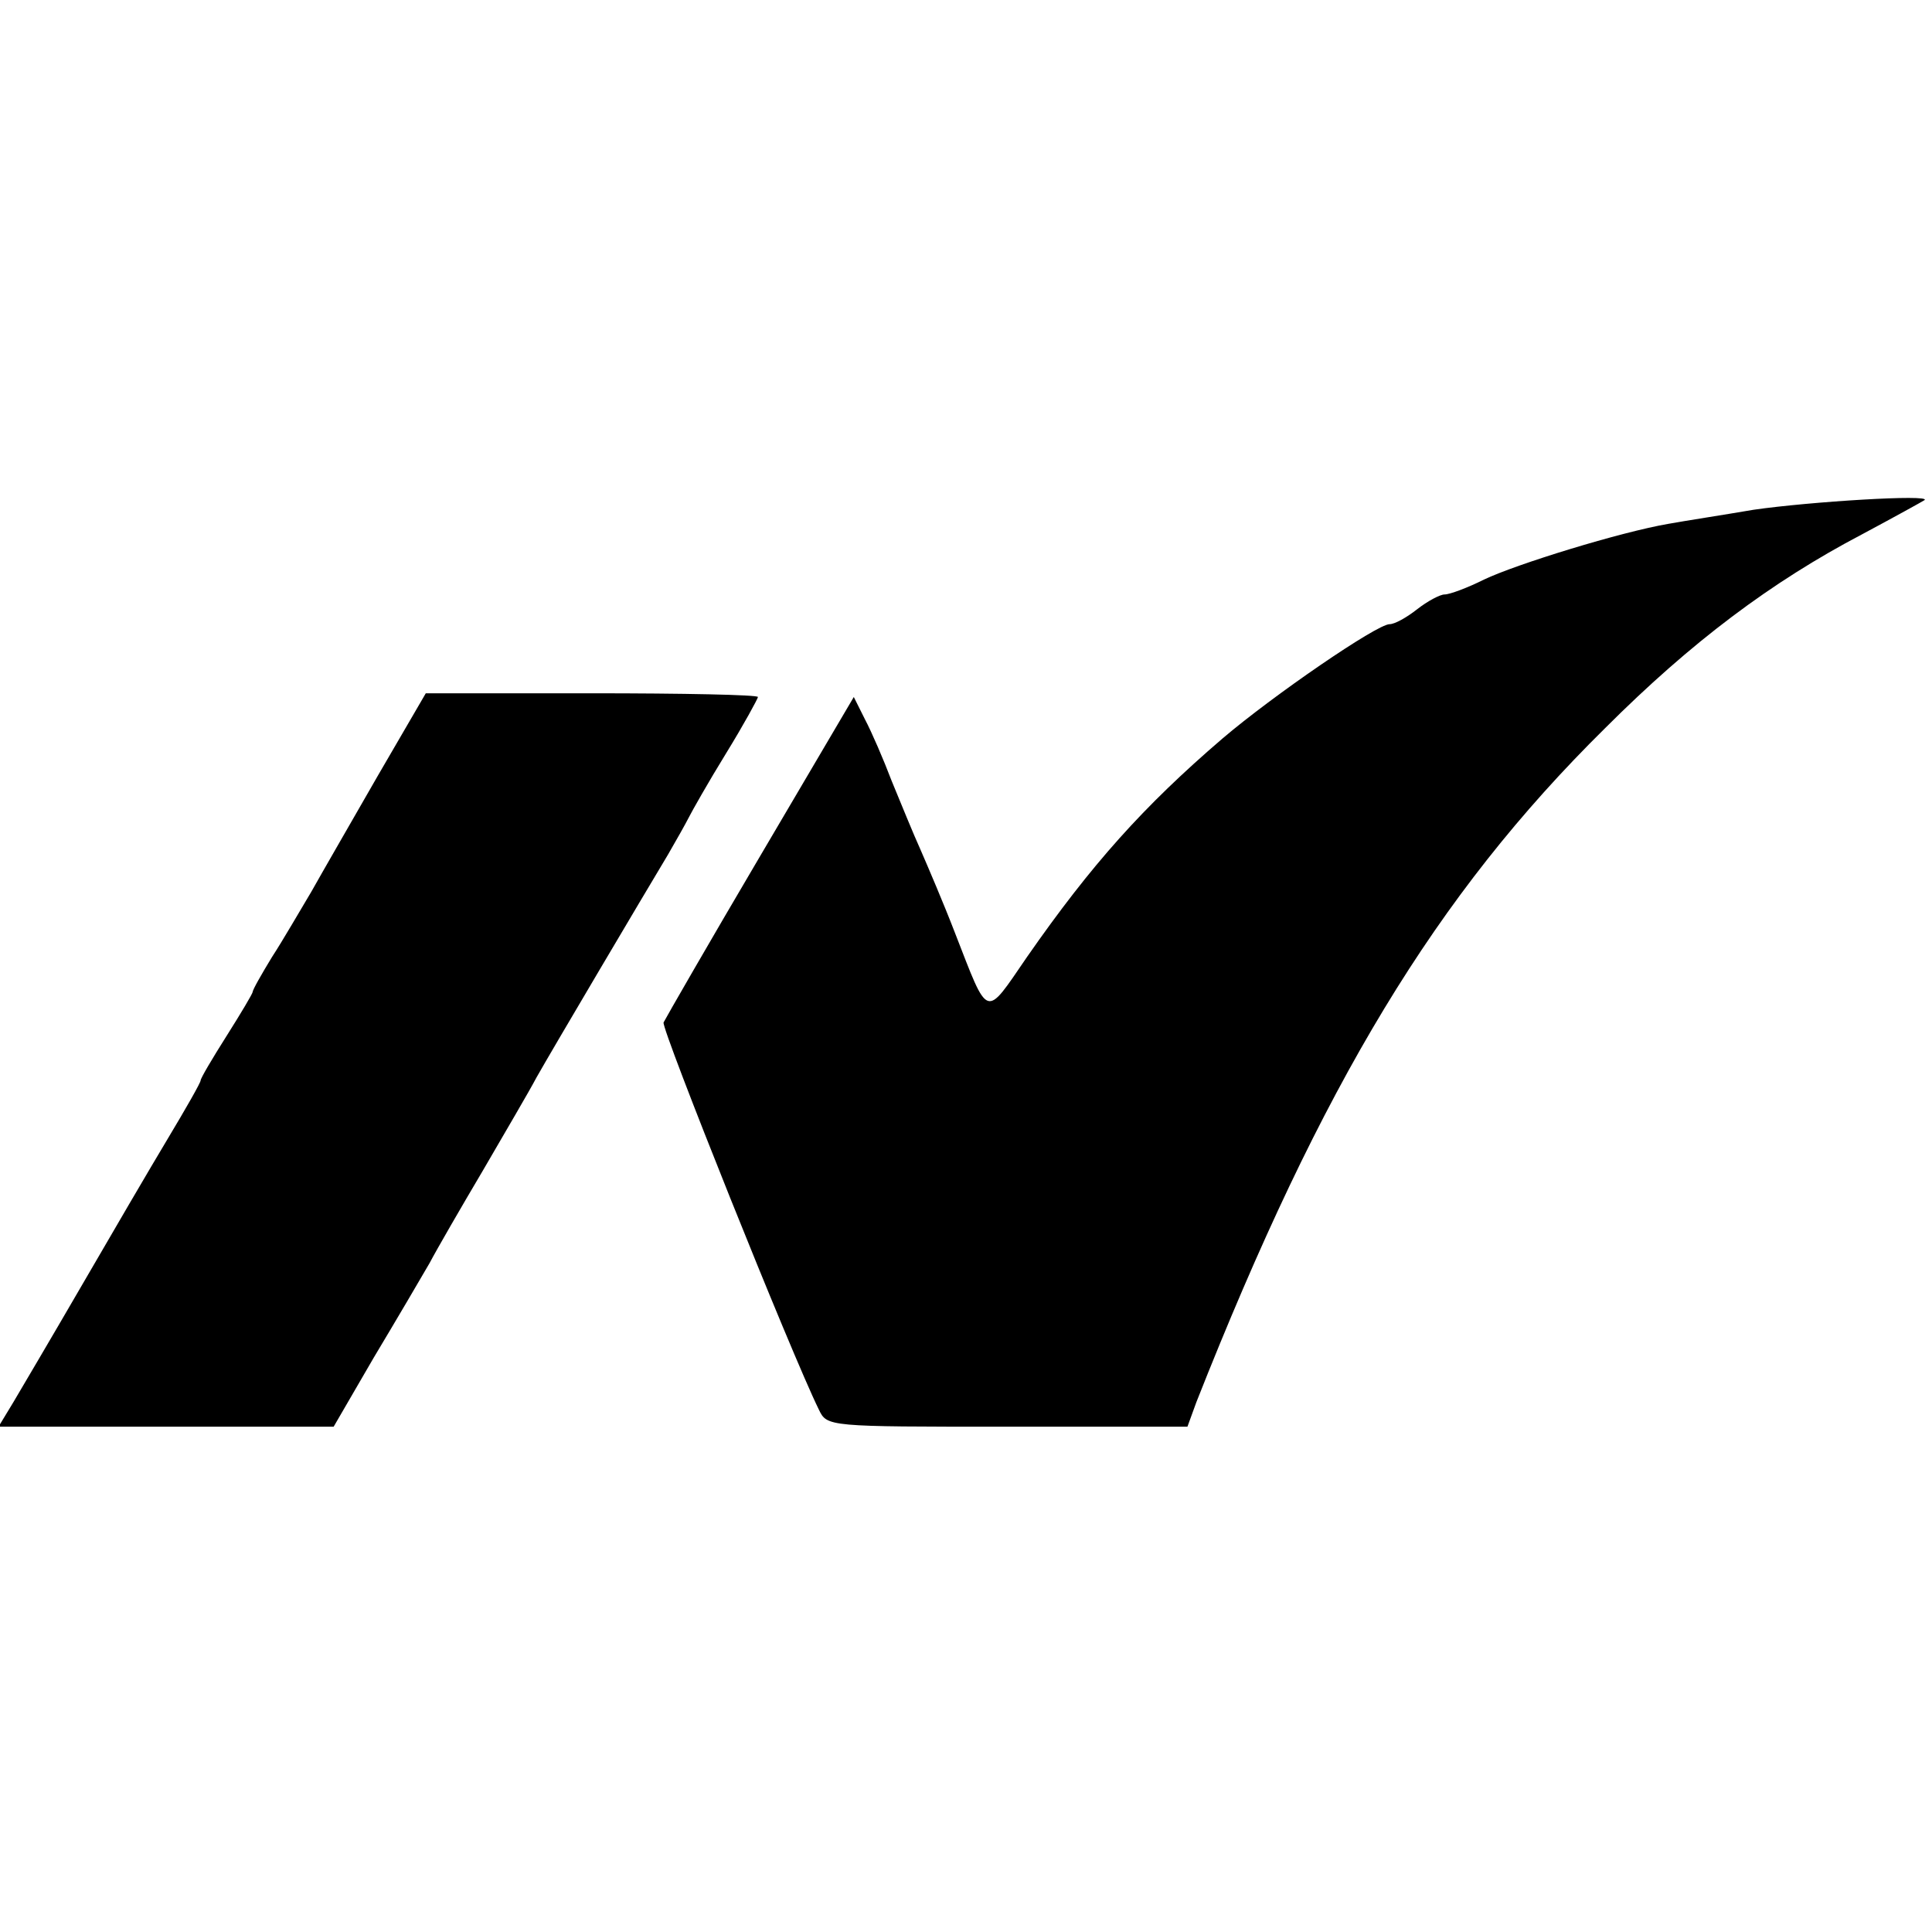
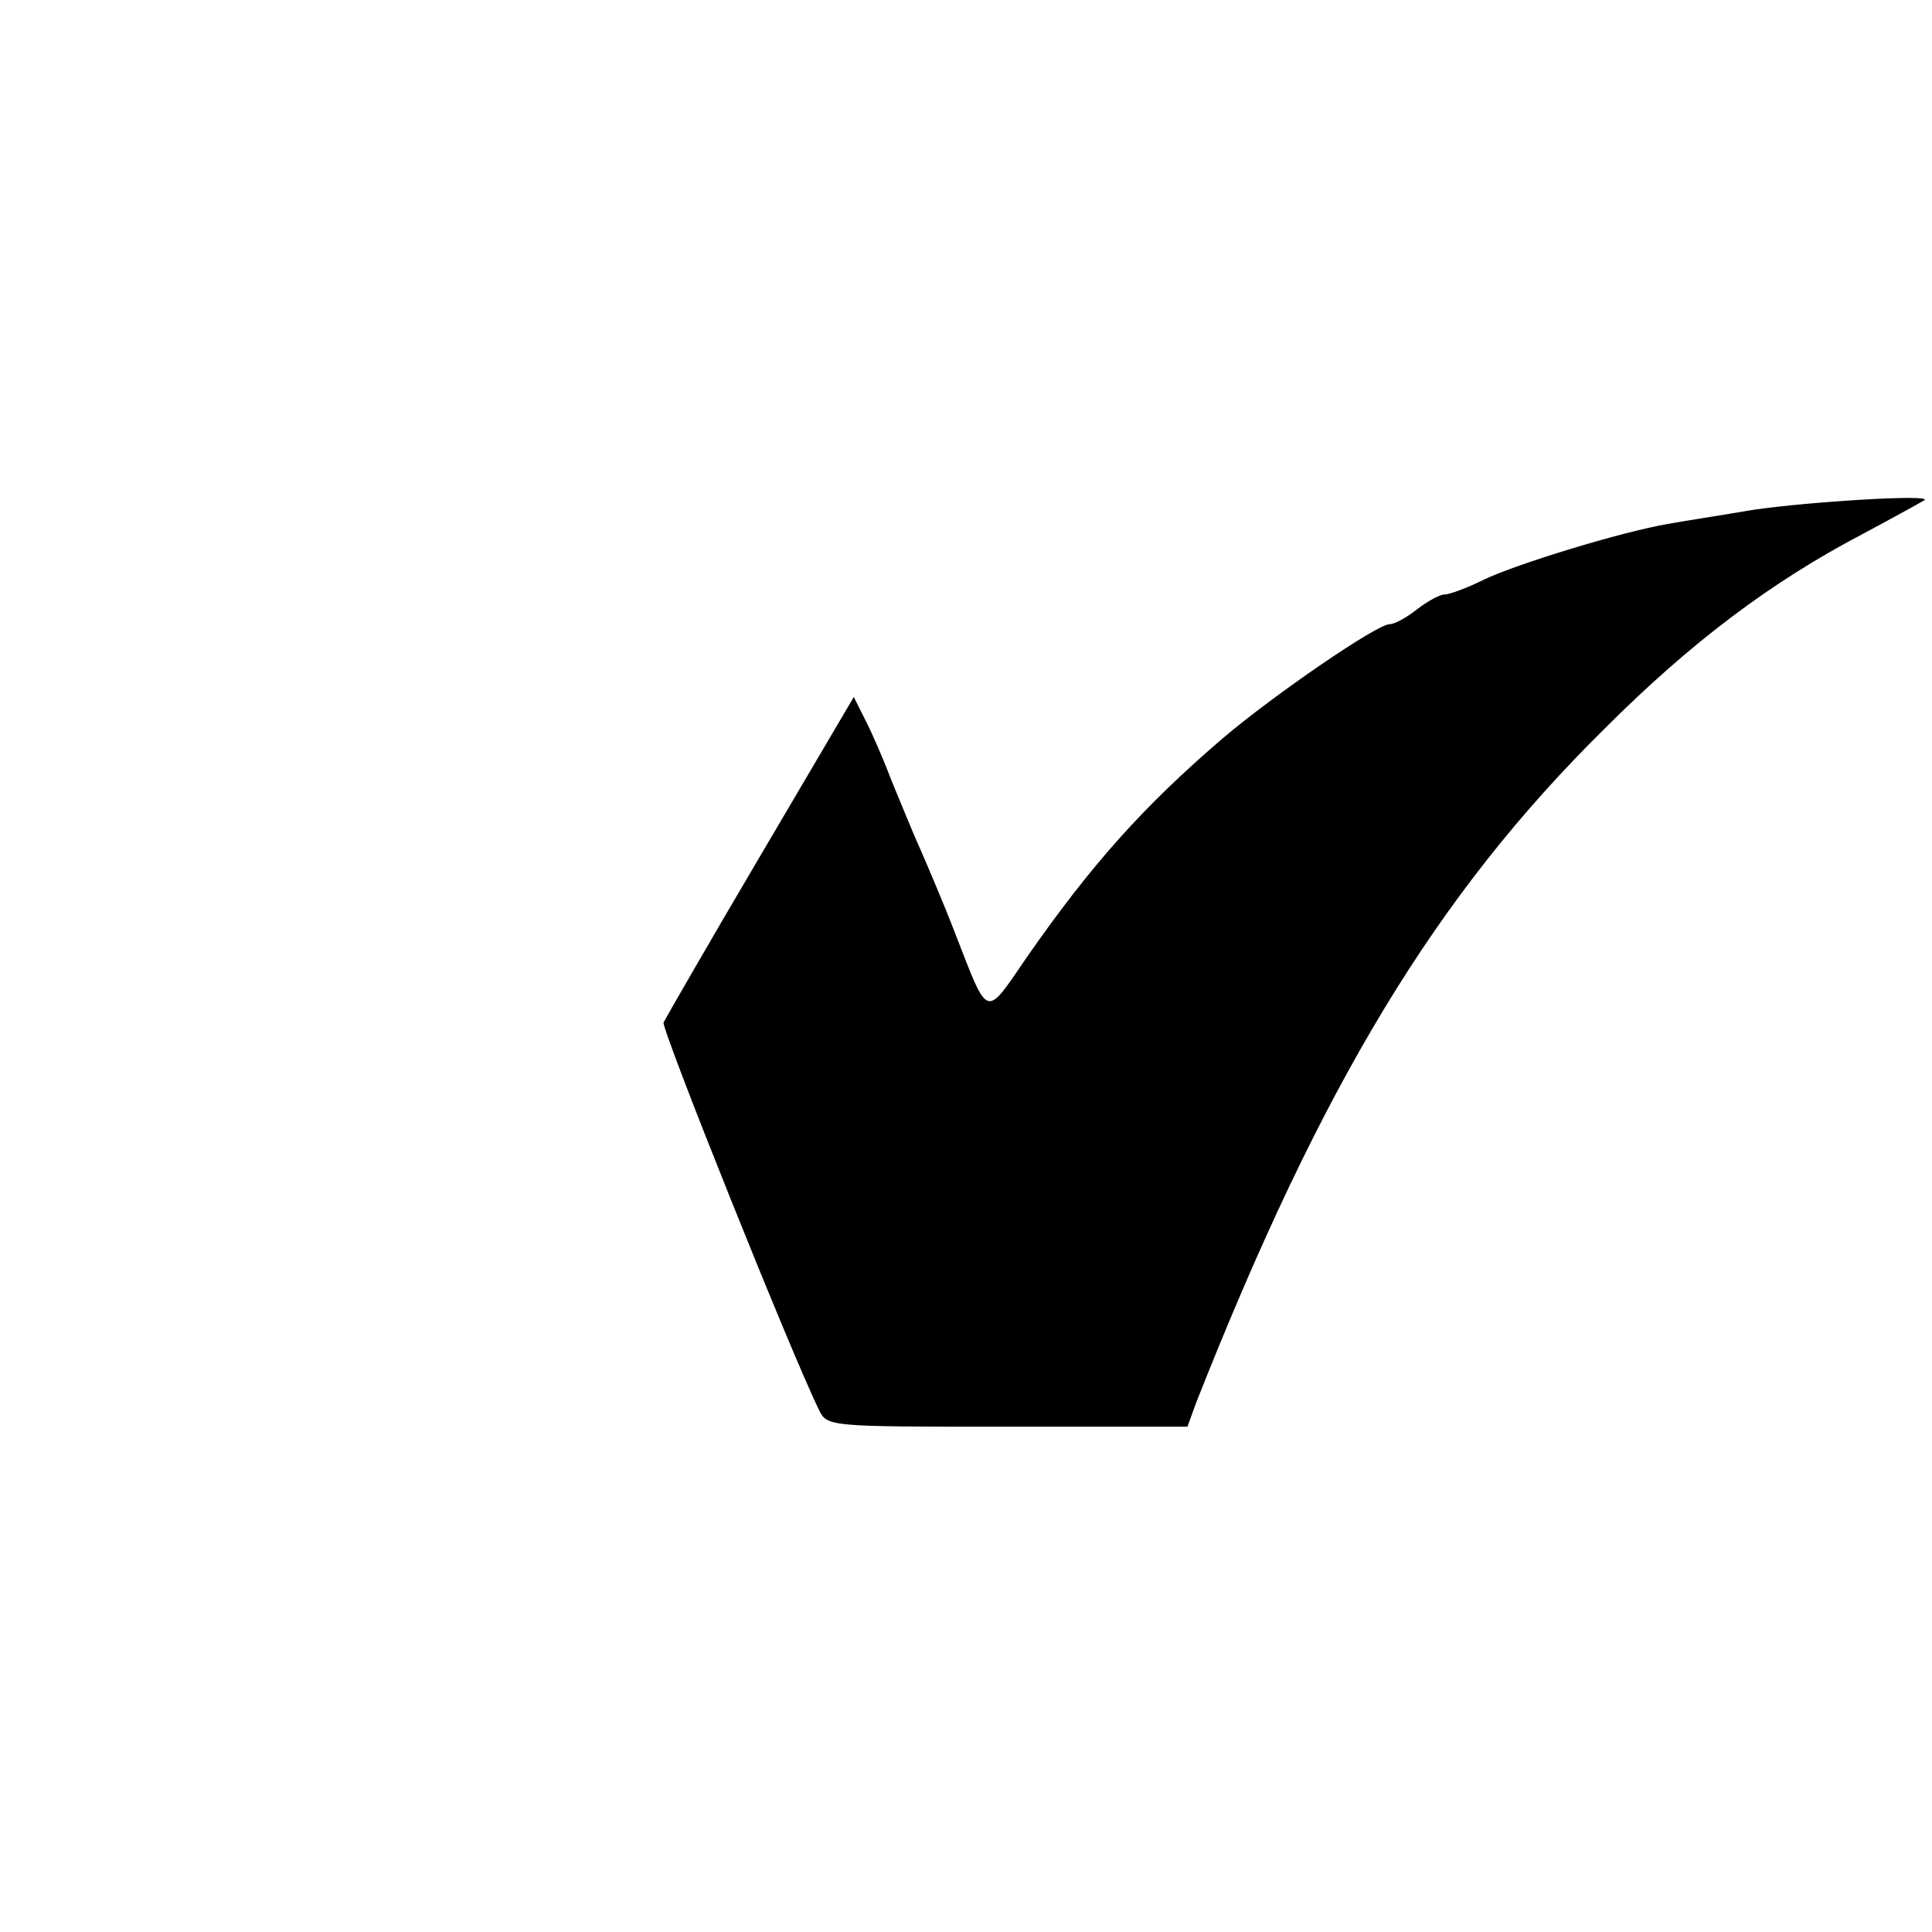
<svg xmlns="http://www.w3.org/2000/svg" version="1.0" width="260pt" height="260pt" viewBox="0 0 260 260" preserveAspectRatio="xMidYMid meet">
  <g transform="translate(0,260) scale(0.1,-0.1)" fill="#000000" stroke="none">
    <path d="M2360 1914 c-41 -7 -93 -15 -115 -19 -64 -11 -204 -54 -248 -75 -22 -11 -46 -20 -53 -20 -6 0 -23 -9 -37 -20 -14 -11 -30 -20 -37 -20 -17 0 -157 -96 -225 -154 -106 -91 -176 -169 -263 -294 -57 -83 -51 -85 -97 33 -15 39 -36 88 -46 111 -10 22 -27 64 -39 93 -11 29 -27 66 -36 83 l-15 30 -126 -214 c-69 -117 -127 -218 -130 -224 -3 -9 172 -446 209 -521 11 -23 12 -23 253 -23 l243 0 12 33 c169 428 322 682 550 907 116 116 224 197 346 261 43 23 81 44 84 46 9 8 -154 -2 -230 -13z" />
-     <path d="M509 1557 c-35 -61 -76 -132 -90 -157 -15 -25 -38 -65 -53 -88 -14 -23 -26 -44 -26 -47 0 -2 -16 -29 -35 -59 -19 -30 -35 -57 -35 -60 0 -3 -20 -38 -44 -78 -24 -40 -76 -129 -116 -198 -40 -69 -82 -140 -92 -157 l-20 -33 226 0 225 0 54 93 c30 50 64 108 75 127 10 19 43 76 72 125 29 50 62 106 72 125 22 39 144 245 177 300 11 19 24 42 28 50 4 8 26 47 50 86 24 39 43 74 43 76 0 3 -101 5 -224 5 l-223 0 -64 -110z" />
  </g>
</svg>